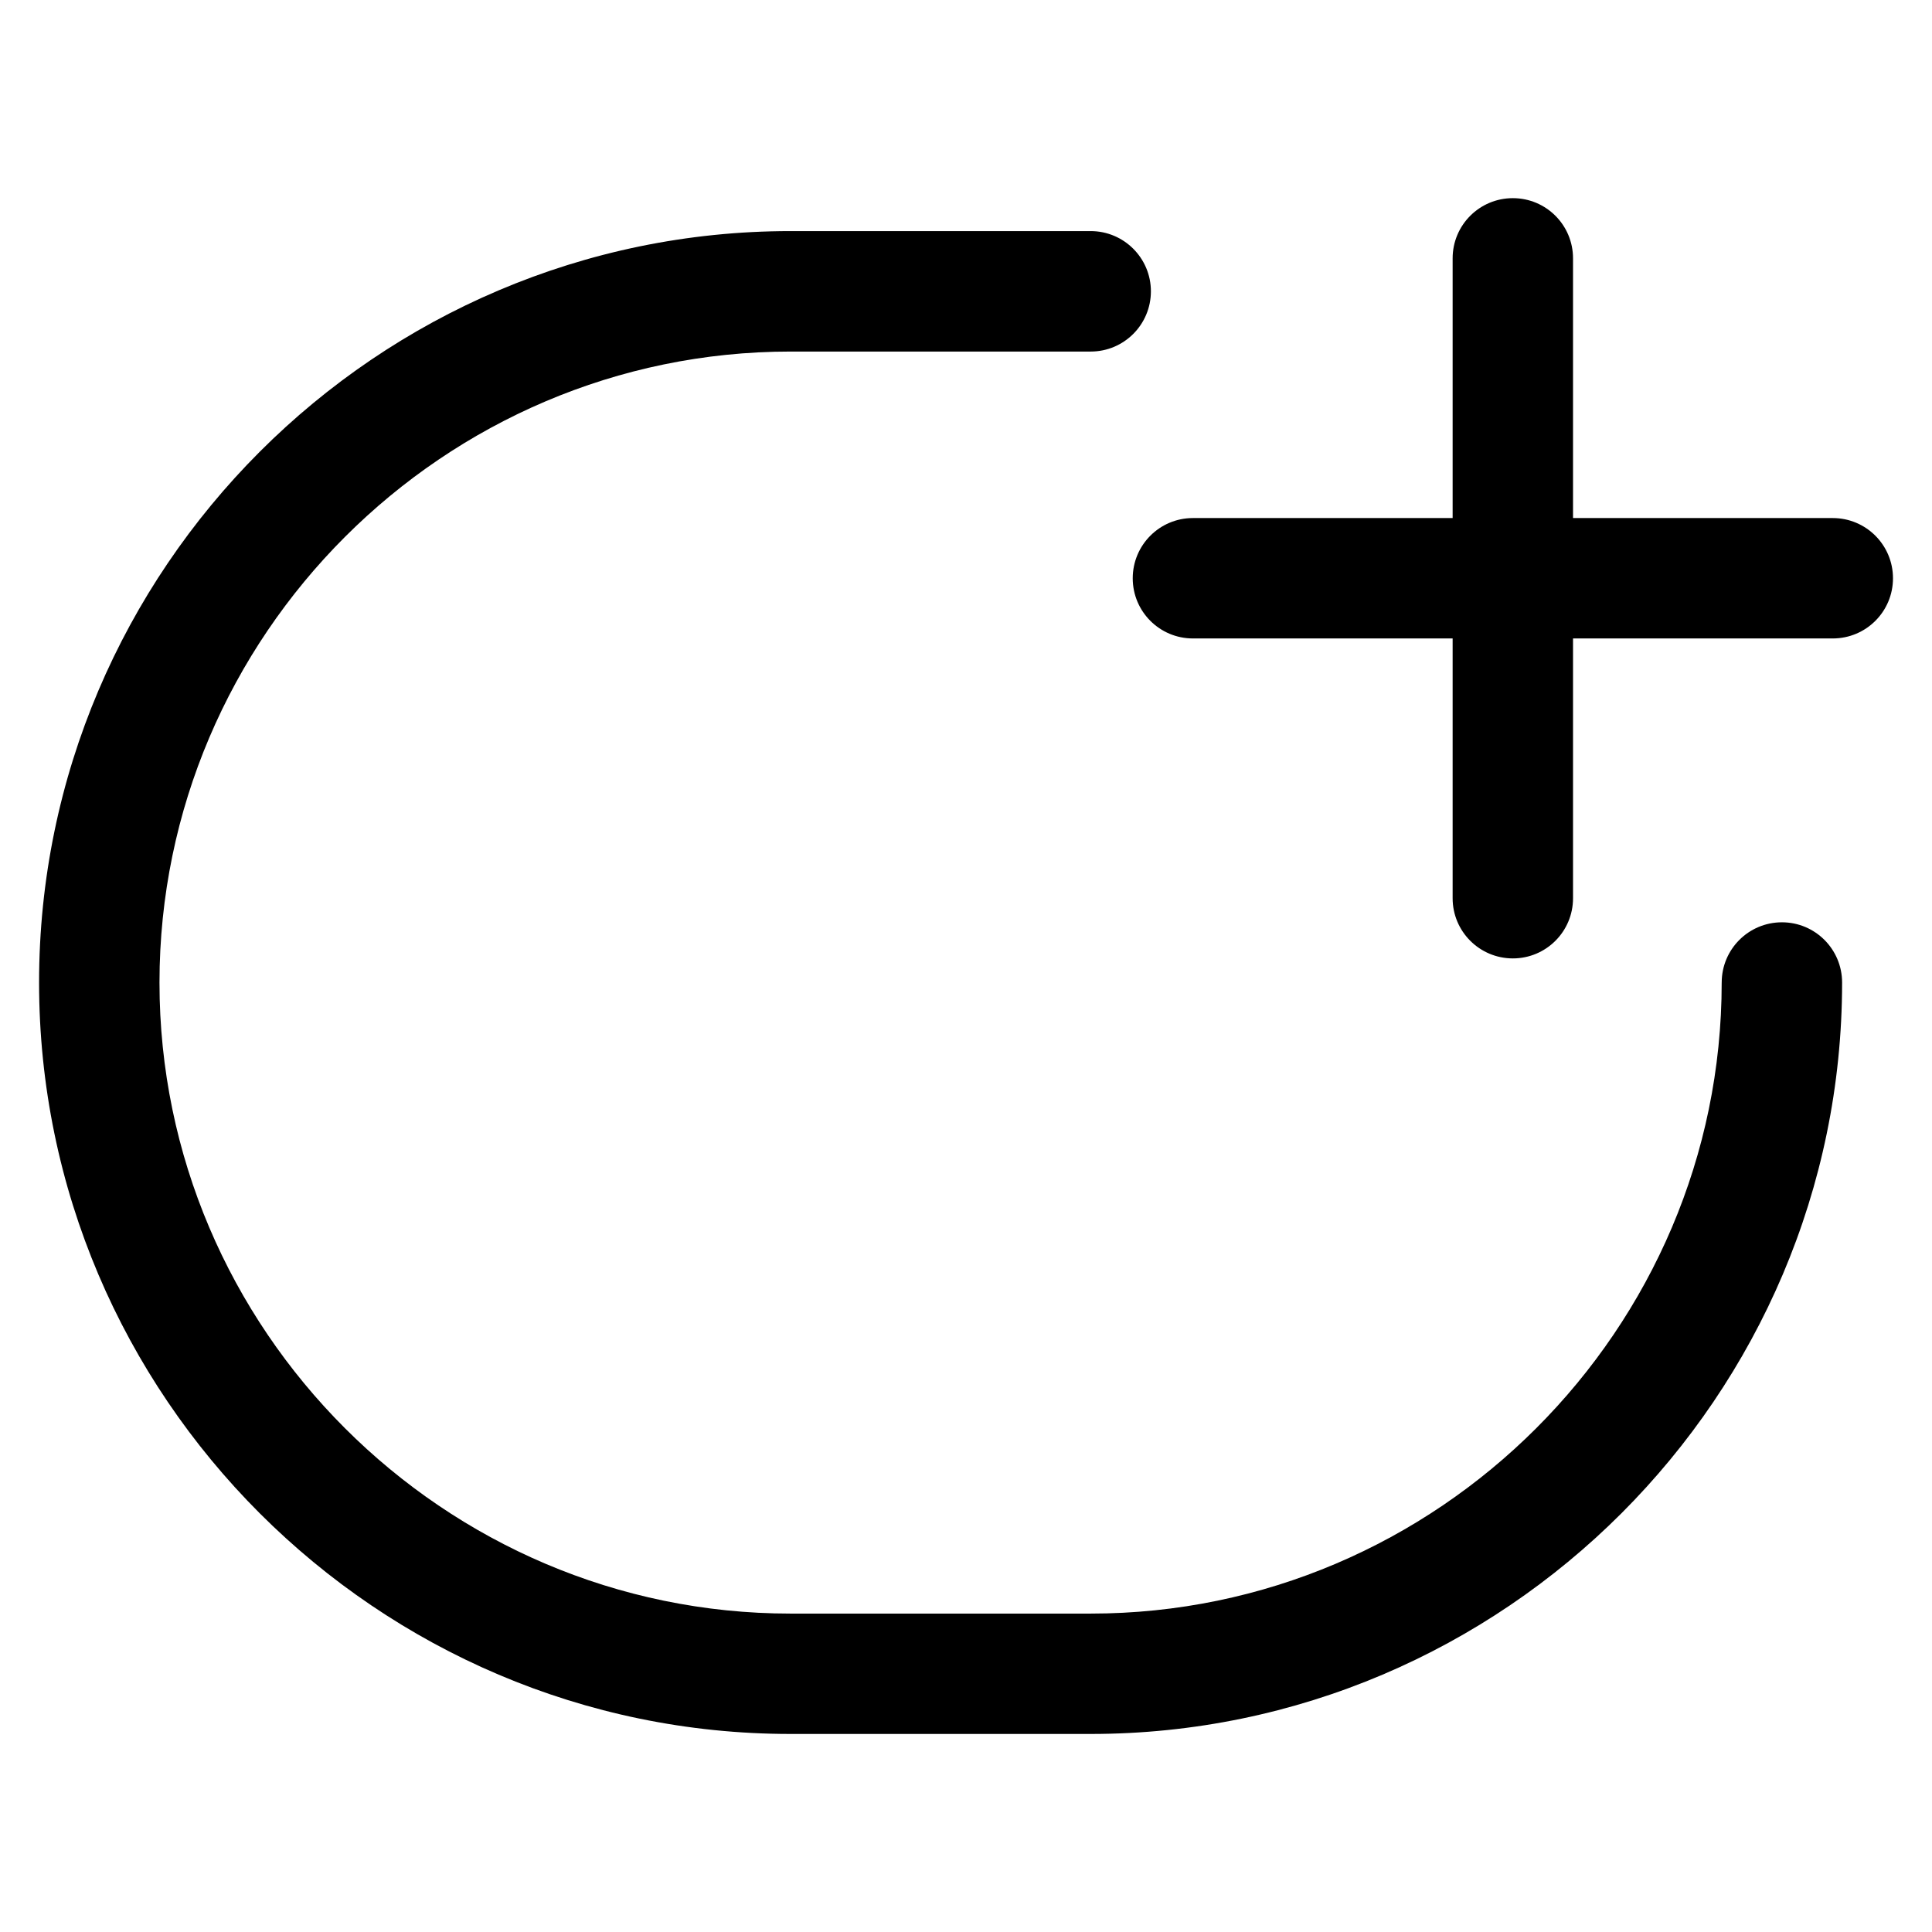
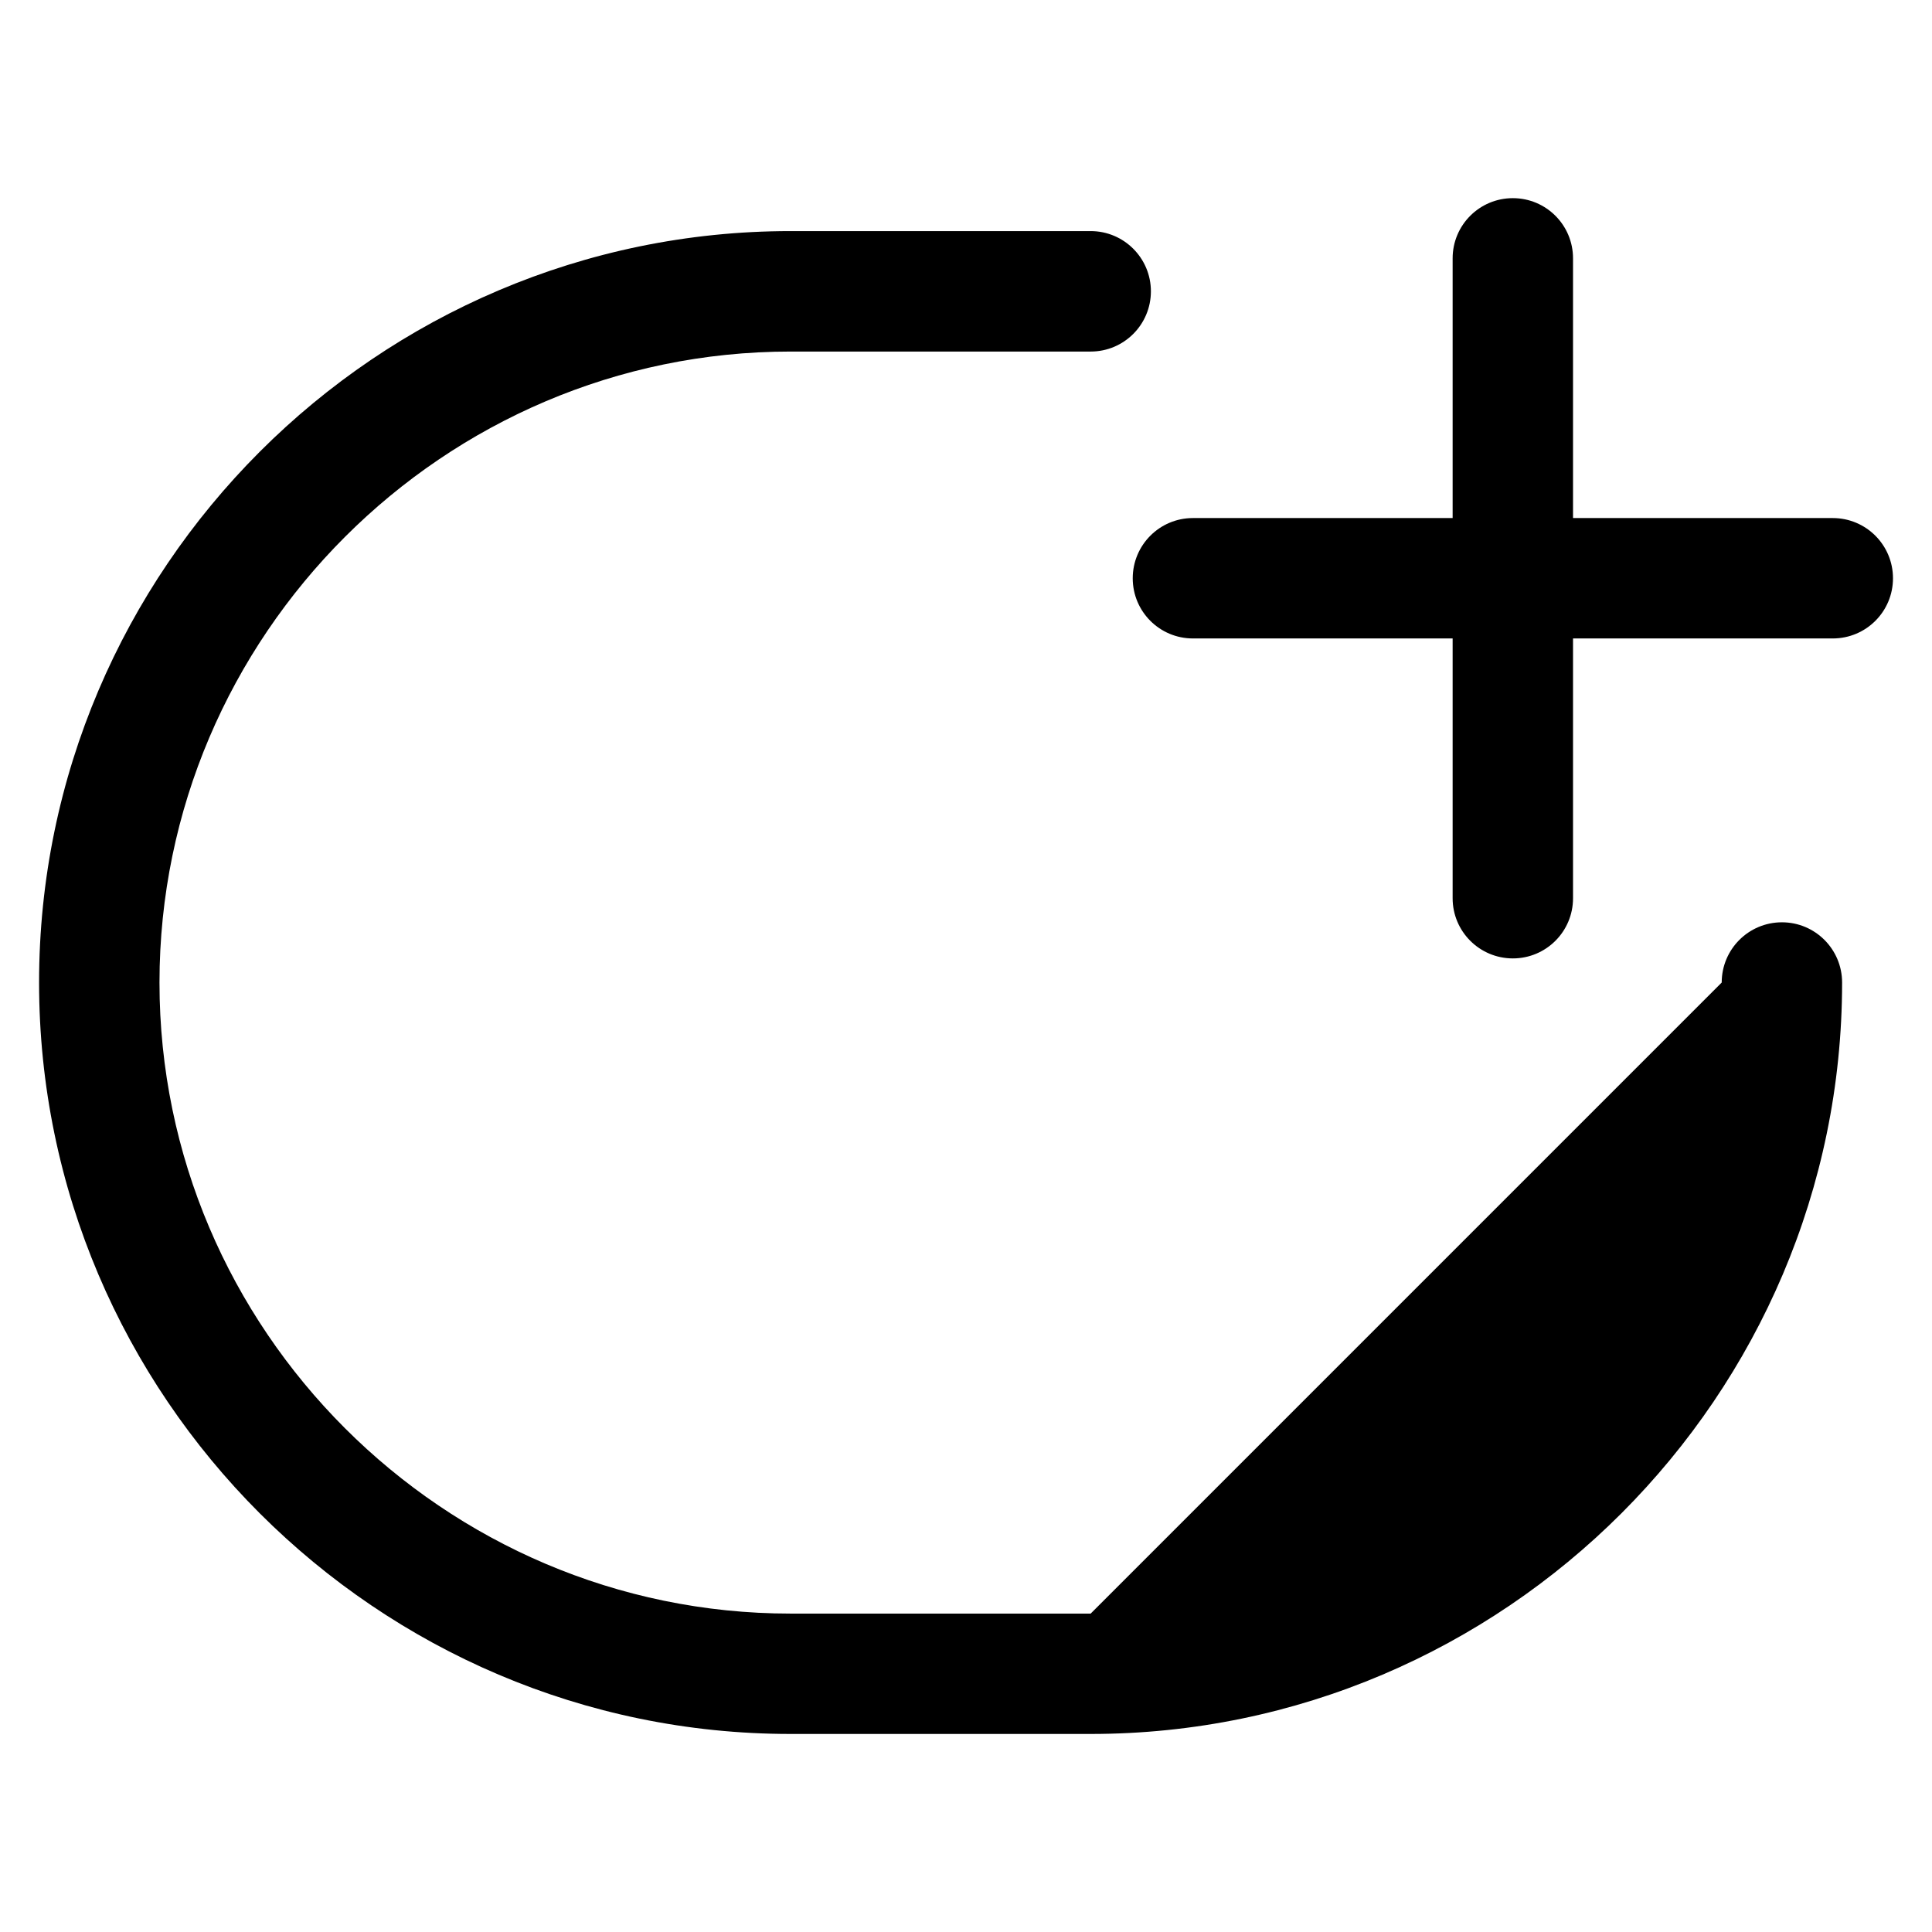
<svg xmlns="http://www.w3.org/2000/svg" fill="#000000" width="800px" height="800px" version="1.1" viewBox="144 144 512 512">
-   <path d="m600.27 404.38c0-8.812 7.133-15.961 15.961-15.961 8.812 0 15.945 7.148 15.945 15.961 0 54.773-22.398 104.56-58.477 140.66-36.094 36.078-85.863 58.477-140.66 58.477h-79.547c-54.773 0-104.56-22.398-140.66-58.477-36.078-36.078-58.477-85.863-58.477-140.66 0-54.773 22.398-104.56 58.477-140.66 36.078-36.078 85.863-58.477 140.66-58.477h79.547c8.812 0 15.961 7.148 15.961 15.961s-7.133 15.961-15.961 15.961h-79.547c-45.965 0-87.77 18.816-118.09 49.137-30.32 30.32-49.137 72.125-49.137 118.09 0 45.977 18.816 87.77 49.137 118.09 30.32 30.32 72.125 49.137 118.09 49.137h79.547c45.977 0 87.77-18.816 118.09-49.137 30.32-30.32 49.137-72.125 49.137-118.09zm-140.14-91.184c-8.812 0-15.945-7.133-15.945-15.945s7.133-15.961 15.945-15.961h68.832v-68.832c0-8.812 7.133-15.945 15.961-15.945 8.812 0 15.945 7.133 15.945 15.945v68.832h68.832c8.812 0 15.961 7.133 15.961 15.961 0 8.812-7.133 15.945-15.961 15.945h-68.832v68.848c0 8.812-7.133 15.945-15.945 15.945s-15.961-7.133-15.961-15.945v-68.848z" />
+   <path d="m600.27 404.38c0-8.812 7.133-15.961 15.961-15.961 8.812 0 15.945 7.148 15.945 15.961 0 54.773-22.398 104.56-58.477 140.66-36.094 36.078-85.863 58.477-140.66 58.477h-79.547c-54.773 0-104.56-22.398-140.66-58.477-36.078-36.078-58.477-85.863-58.477-140.66 0-54.773 22.398-104.56 58.477-140.66 36.078-36.078 85.863-58.477 140.66-58.477h79.547c8.812 0 15.961 7.148 15.961 15.961s-7.133 15.961-15.961 15.961h-79.547c-45.965 0-87.77 18.816-118.09 49.137-30.32 30.32-49.137 72.125-49.137 118.09 0 45.977 18.816 87.77 49.137 118.09 30.32 30.32 72.125 49.137 118.09 49.137h79.547zm-140.14-91.184c-8.812 0-15.945-7.133-15.945-15.945s7.133-15.961 15.945-15.961h68.832v-68.832c0-8.812 7.133-15.945 15.961-15.945 8.812 0 15.945 7.133 15.945 15.945v68.832h68.832c8.812 0 15.961 7.133 15.961 15.961 0 8.812-7.133 15.945-15.961 15.945h-68.832v68.848c0 8.812-7.133 15.945-15.945 15.945s-15.961-7.133-15.961-15.945v-68.848z" />
</svg>